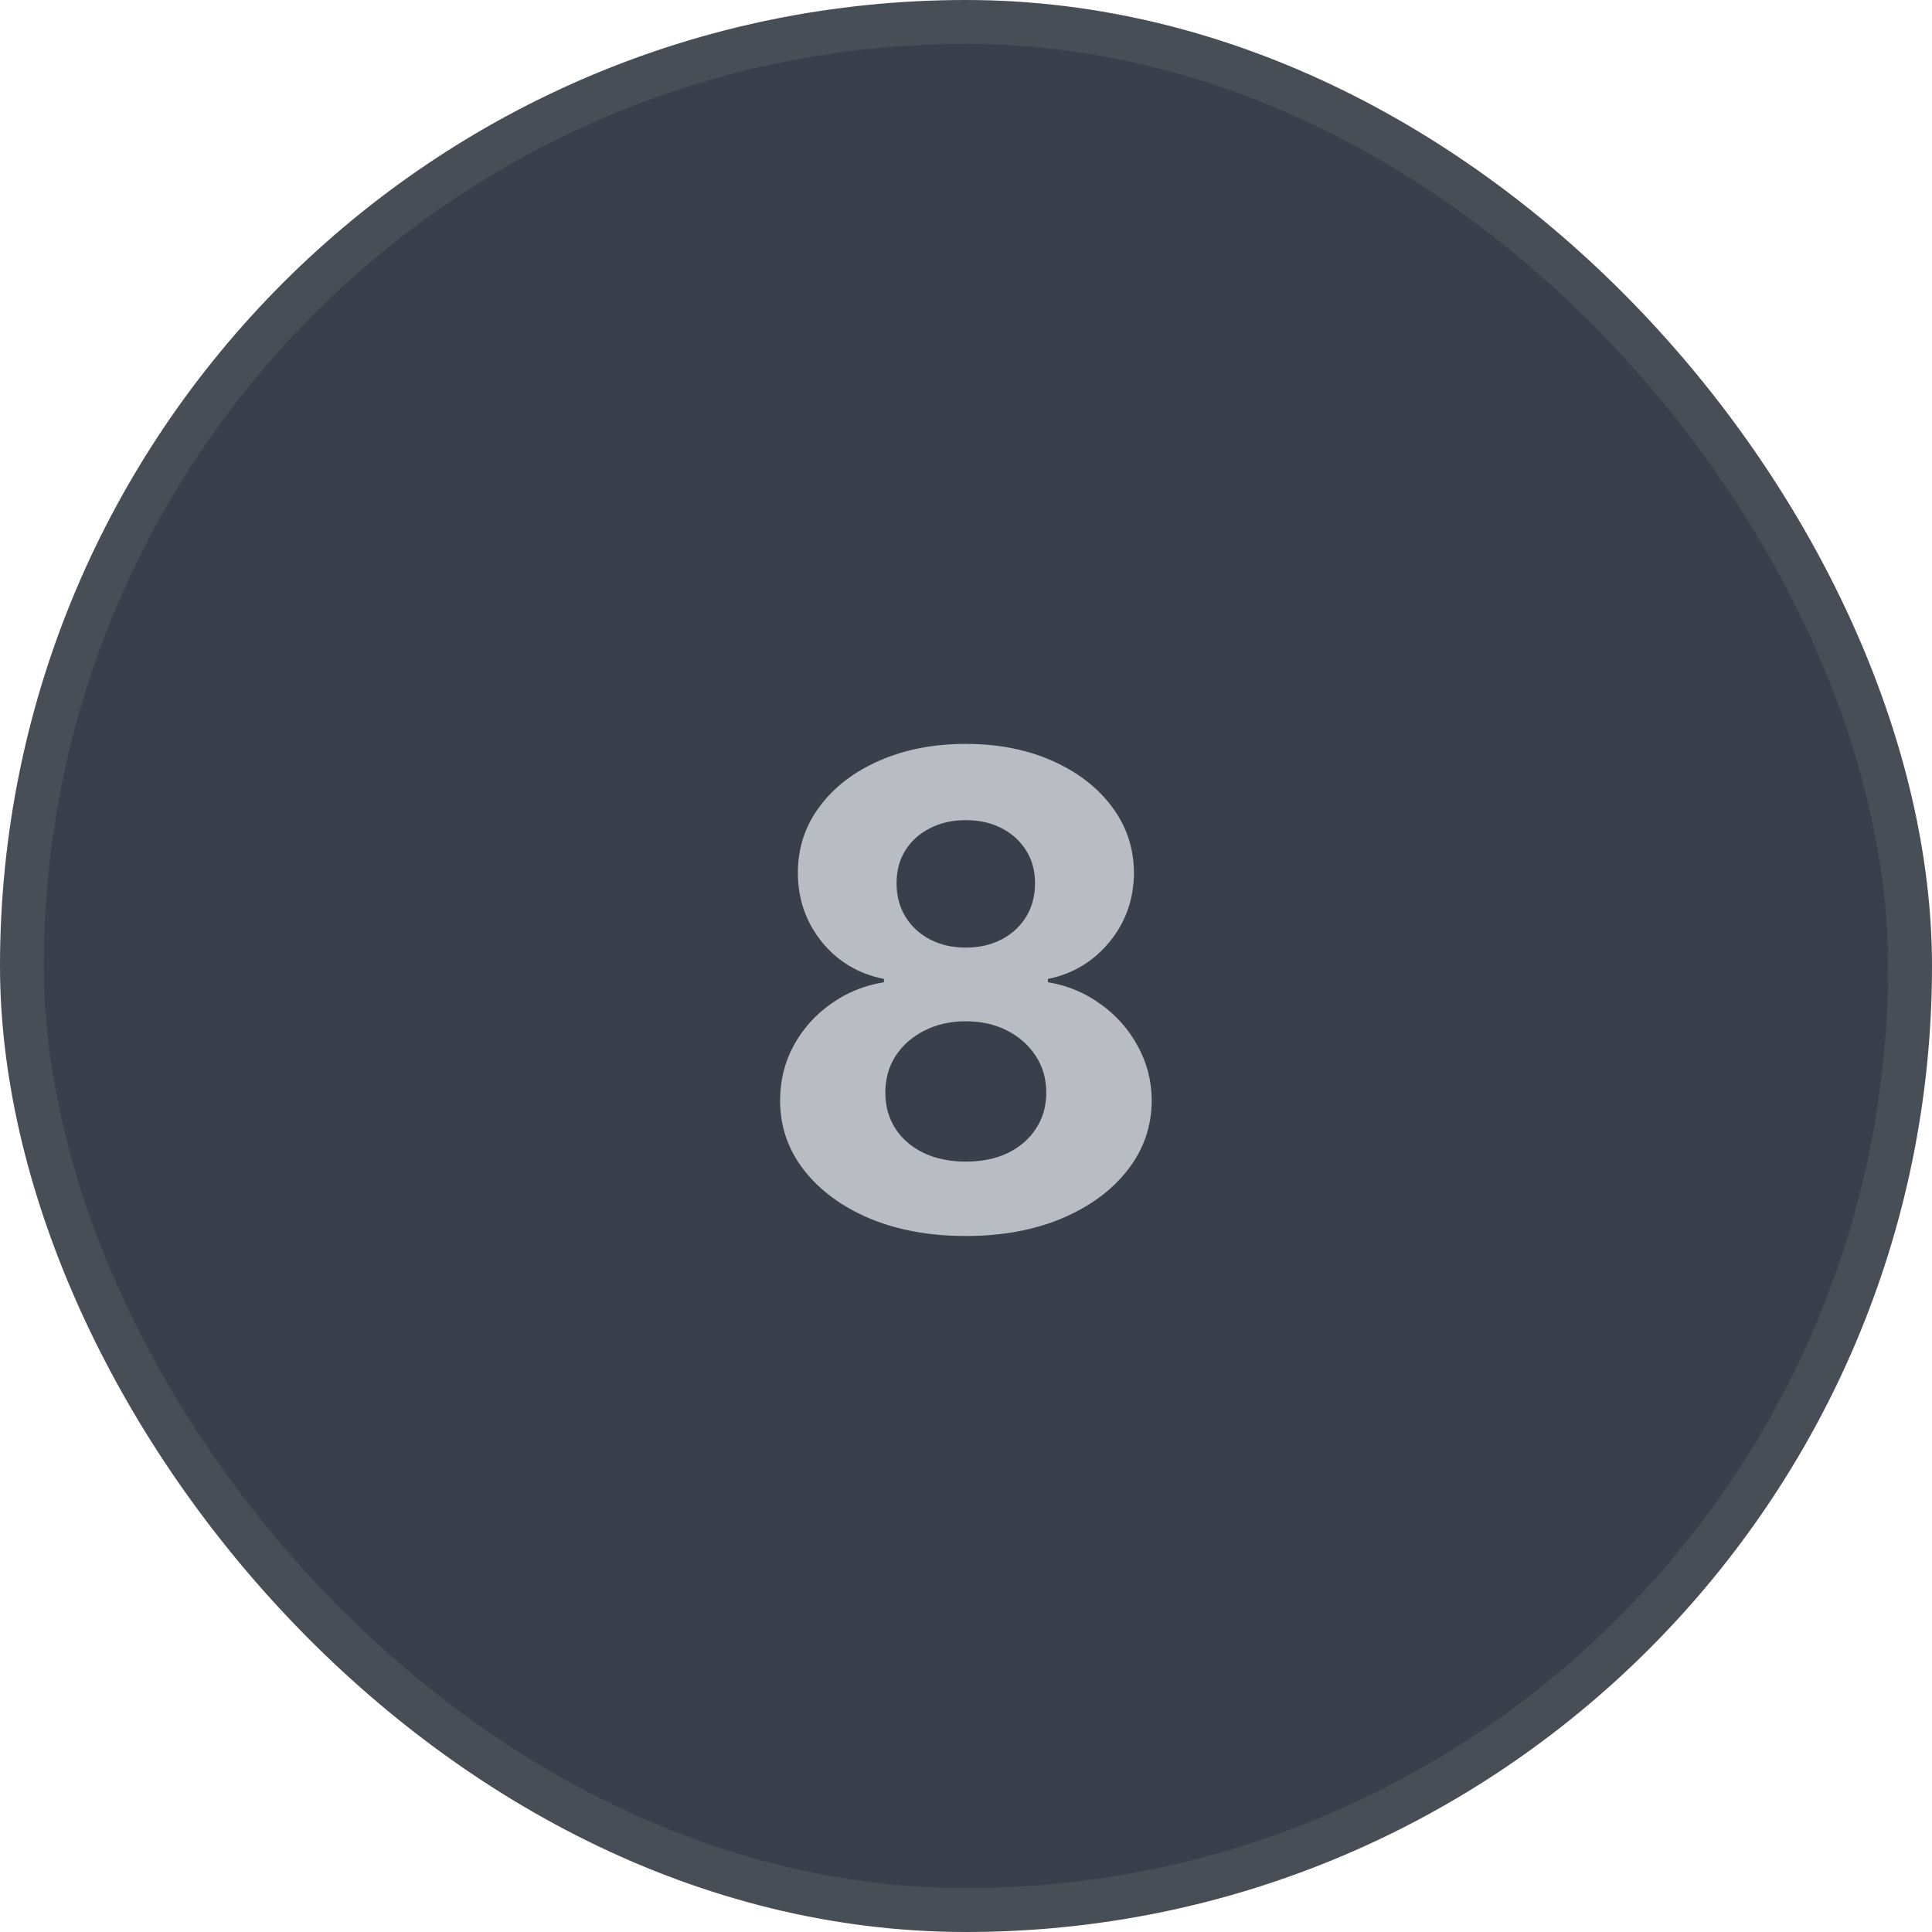
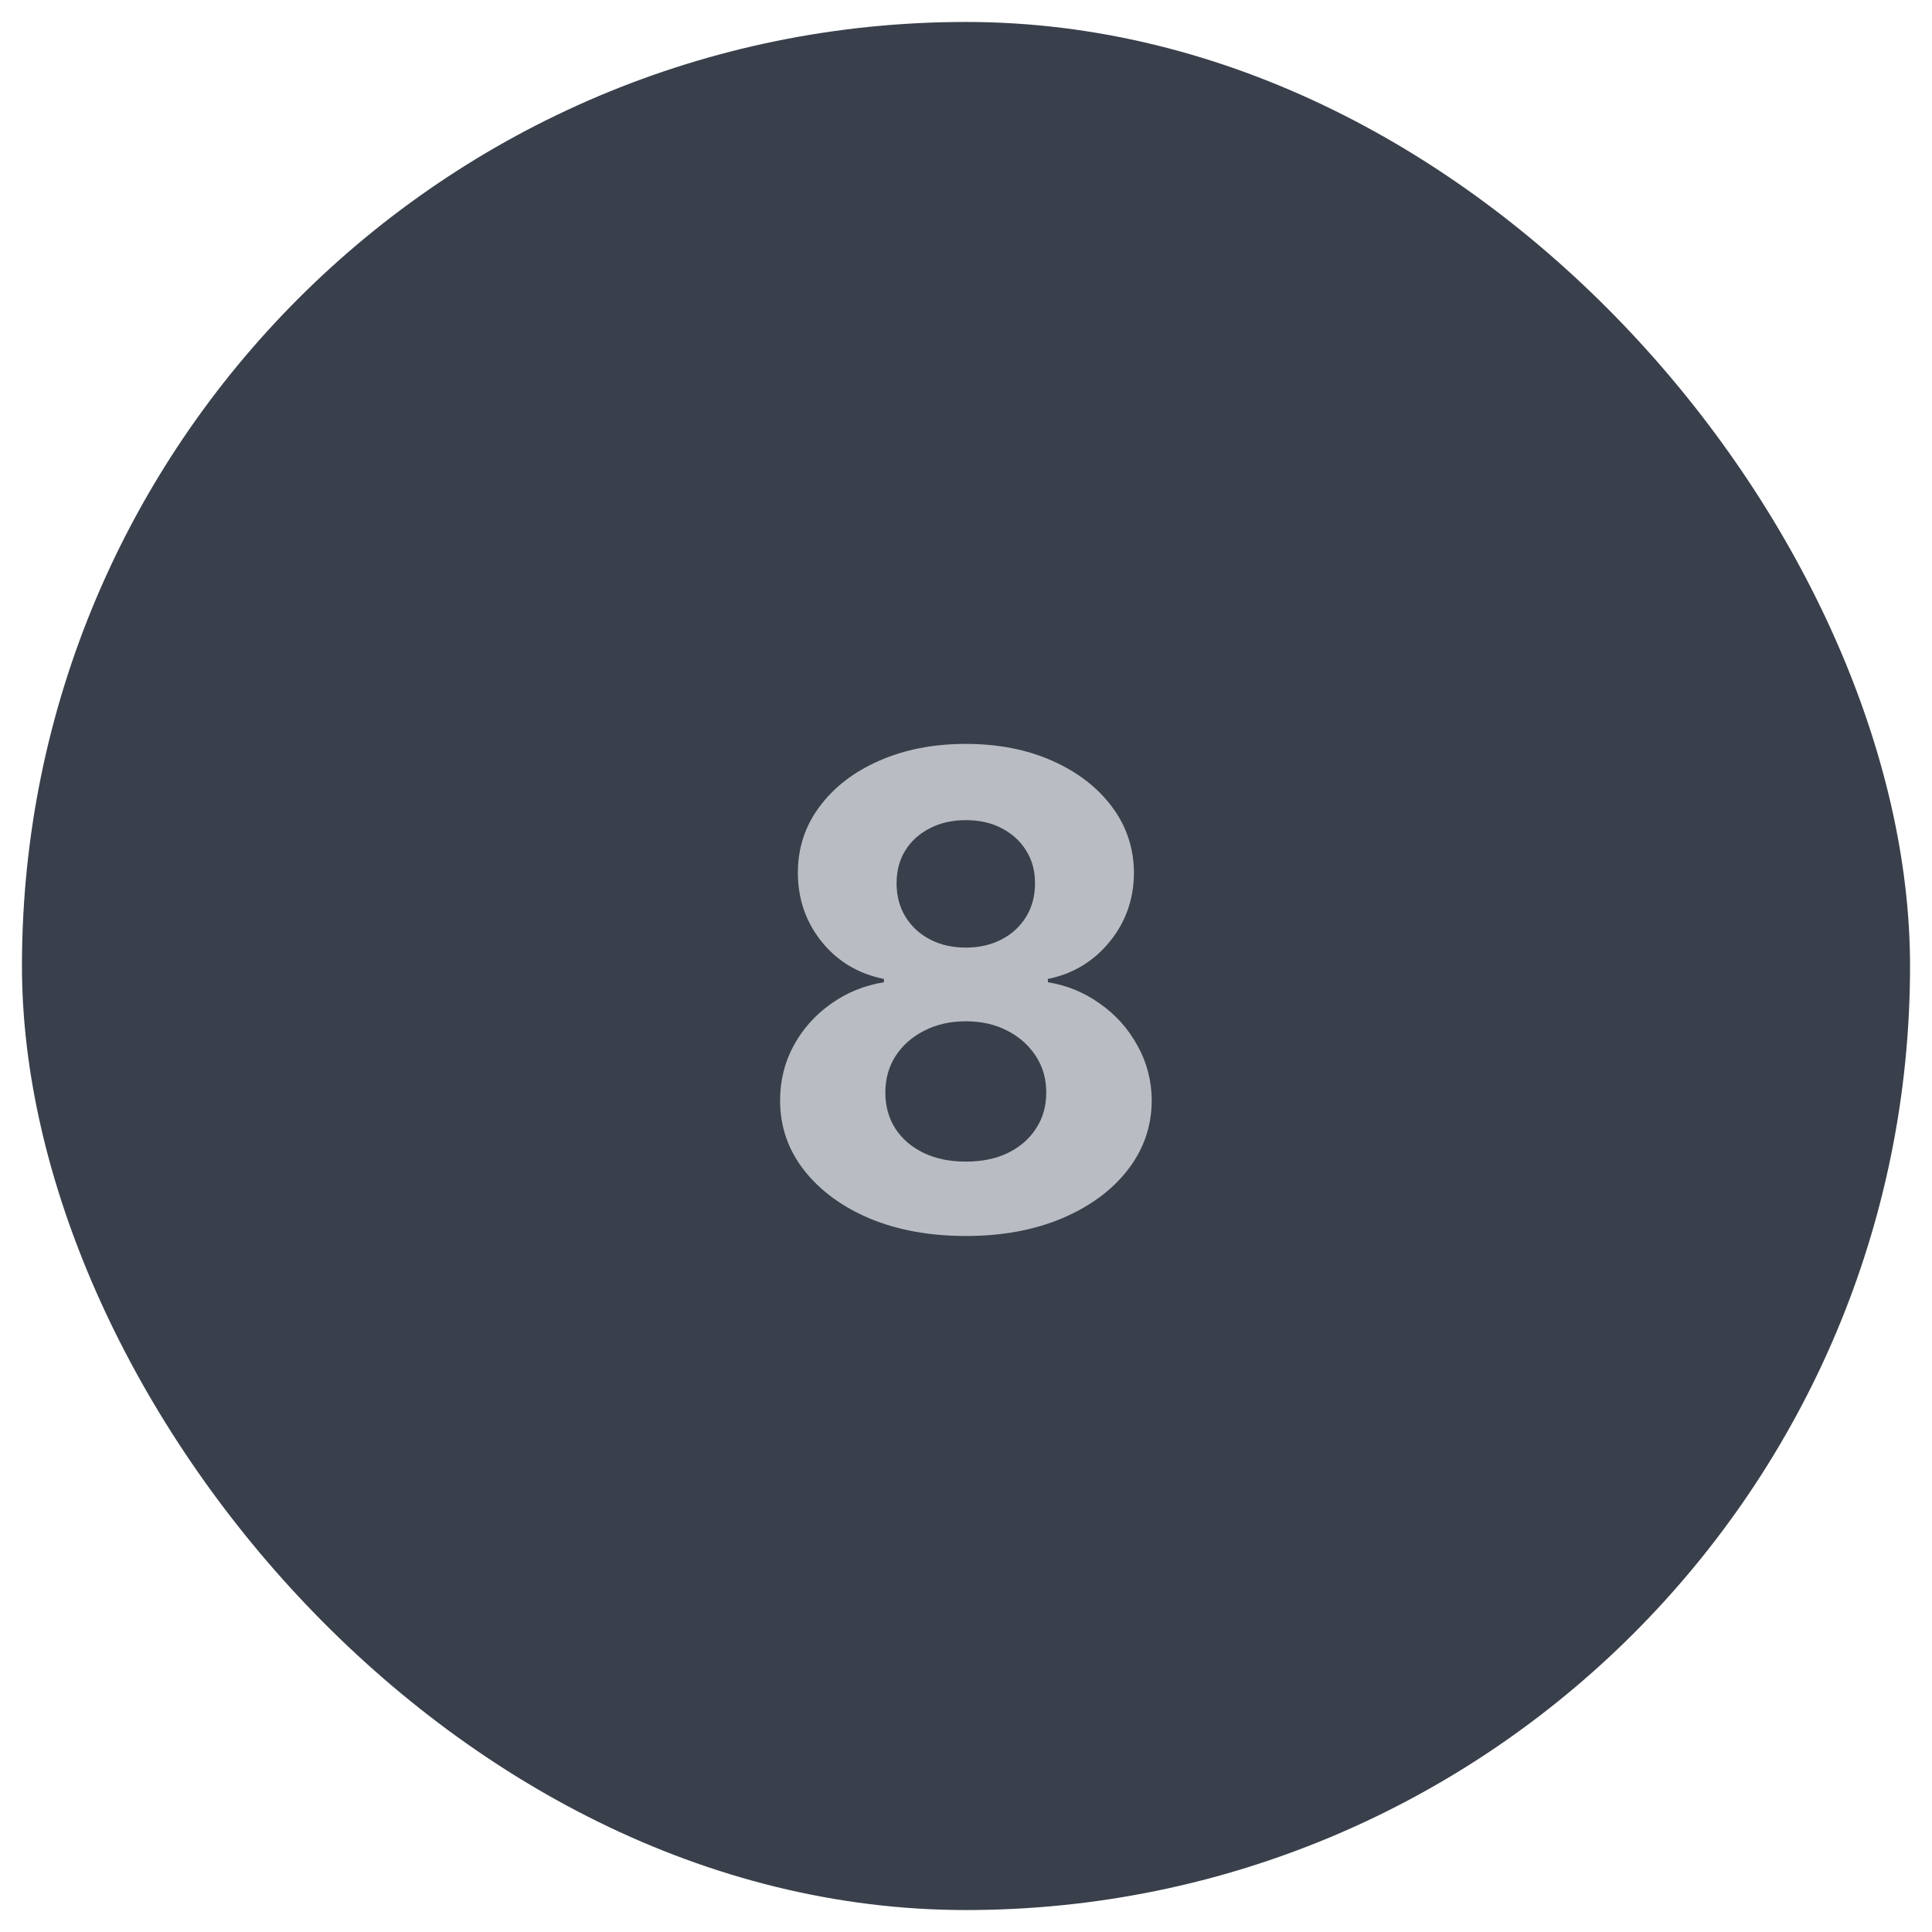
<svg xmlns="http://www.w3.org/2000/svg" width="44" height="44" viewBox="0 0 44 44" fill="none">
  <rect x="0.5" y="0.5" width="43" height="43" rx="21.5" fill="#39404B" />
-   <rect x="0.5" y="0.5" width="43" height="43" rx="21.5" stroke="#484E56" />
  <path d="M21.995 28.149C21.175 28.149 20.445 28.016 19.806 27.75C19.17 27.48 18.672 27.112 18.309 26.647C17.947 26.182 17.766 25.654 17.766 25.065C17.766 24.61 17.869 24.193 18.075 23.813C18.284 23.43 18.569 23.112 18.927 22.86C19.286 22.604 19.687 22.441 20.131 22.37V22.295C19.549 22.178 19.076 21.896 18.714 21.448C18.352 20.997 18.171 20.473 18.171 19.877C18.171 19.312 18.336 18.81 18.666 18.369C18.996 17.925 19.449 17.577 20.024 17.325C20.603 17.07 21.26 16.942 21.995 16.942C22.73 16.942 23.386 17.07 23.961 17.325C24.54 17.581 24.994 17.931 25.325 18.375C25.655 18.815 25.822 19.316 25.825 19.877C25.822 20.477 25.637 21.001 25.271 21.448C24.905 21.896 24.437 22.178 23.865 22.295V22.37C24.302 22.441 24.698 22.604 25.053 22.86C25.412 23.112 25.696 23.43 25.905 23.813C26.118 24.193 26.227 24.61 26.23 25.065C26.227 25.654 26.044 26.182 25.681 26.647C25.319 27.112 24.819 27.48 24.179 27.75C23.544 28.016 22.816 28.149 21.995 28.149ZM21.995 26.455C22.361 26.455 22.681 26.39 22.954 26.258C23.228 26.123 23.441 25.939 23.593 25.704C23.75 25.466 23.828 25.193 23.828 24.884C23.828 24.568 23.748 24.289 23.588 24.048C23.428 23.803 23.212 23.611 22.938 23.472C22.665 23.33 22.351 23.259 21.995 23.259C21.644 23.259 21.329 23.33 21.052 23.472C20.776 23.611 20.557 23.803 20.397 24.048C20.241 24.289 20.163 24.568 20.163 24.884C20.163 25.193 20.239 25.466 20.392 25.704C20.545 25.939 20.759 26.123 21.037 26.258C21.314 26.39 21.633 26.455 21.995 26.455ZM21.995 21.581C22.301 21.581 22.572 21.519 22.81 21.395C23.048 21.271 23.235 21.098 23.37 20.878C23.505 20.658 23.572 20.404 23.572 20.116C23.572 19.832 23.505 19.584 23.37 19.371C23.235 19.154 23.05 18.985 22.816 18.865C22.581 18.74 22.308 18.678 21.995 18.678C21.686 18.678 21.413 18.74 21.175 18.865C20.937 18.985 20.751 19.154 20.616 19.371C20.484 19.584 20.419 19.832 20.419 20.116C20.419 20.404 20.486 20.658 20.621 20.878C20.756 21.098 20.942 21.271 21.18 21.395C21.418 21.519 21.69 21.581 21.995 21.581Z" fill="#B9BDC3" />
</svg>